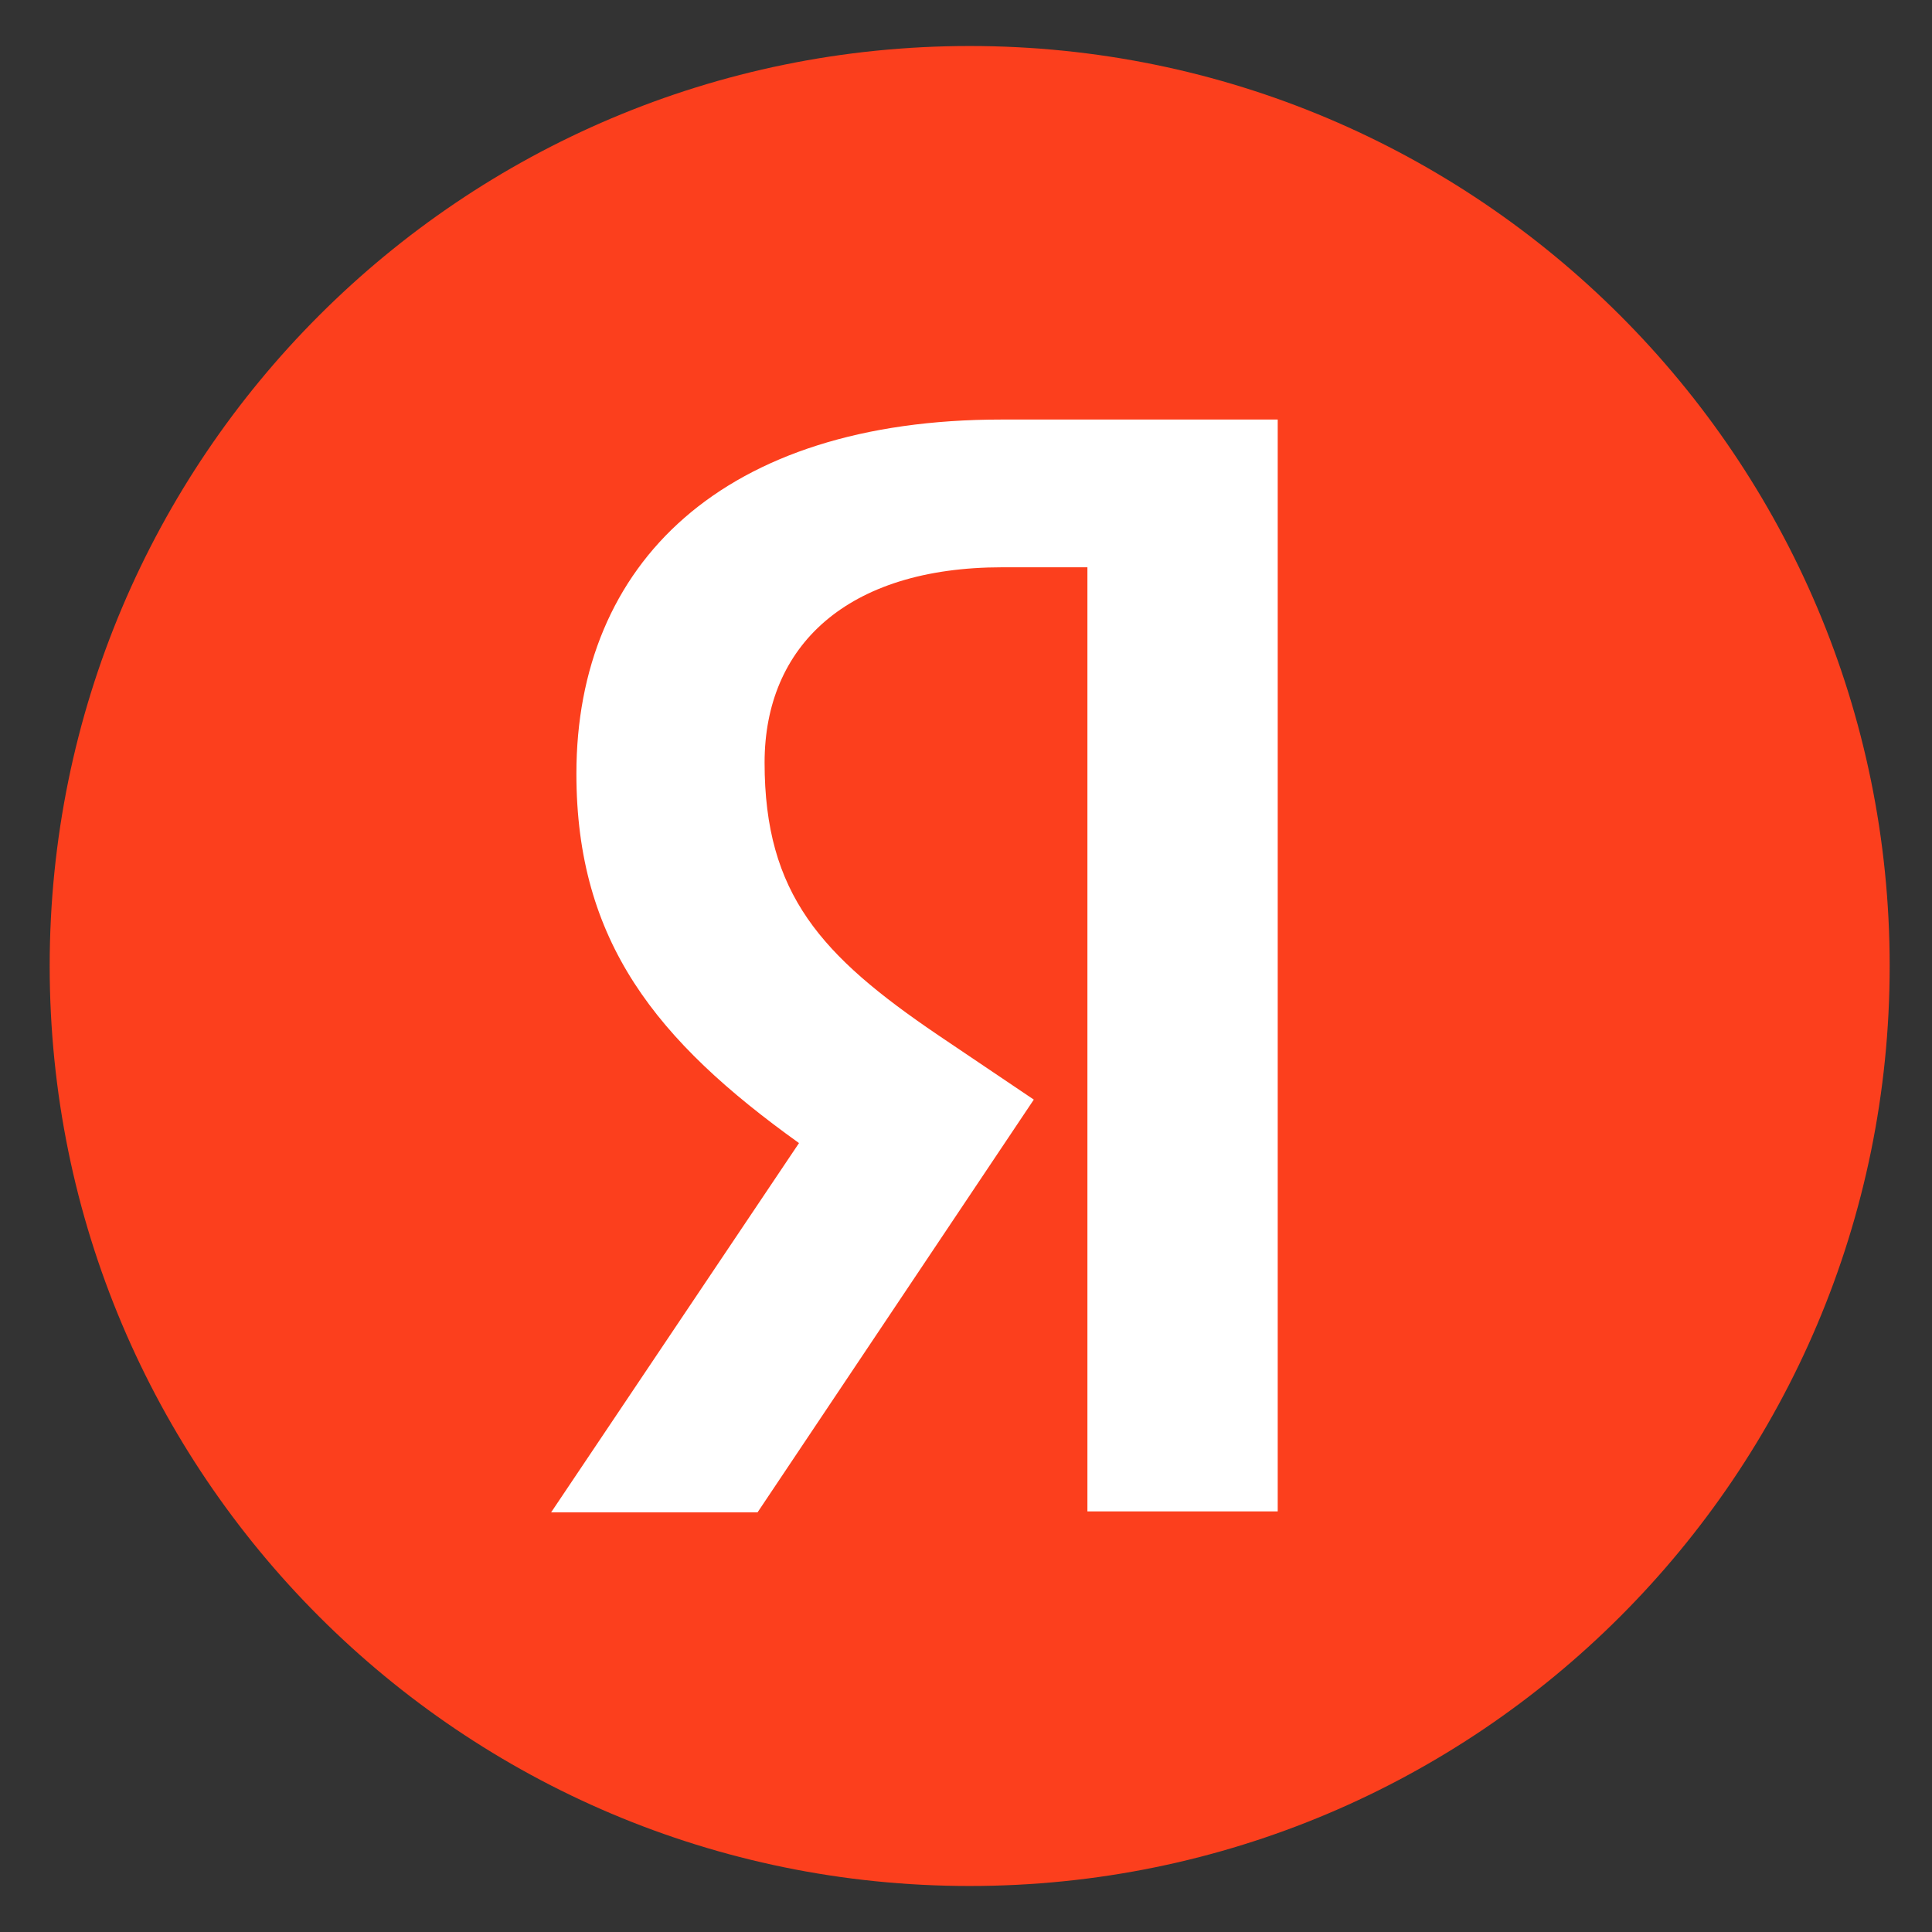
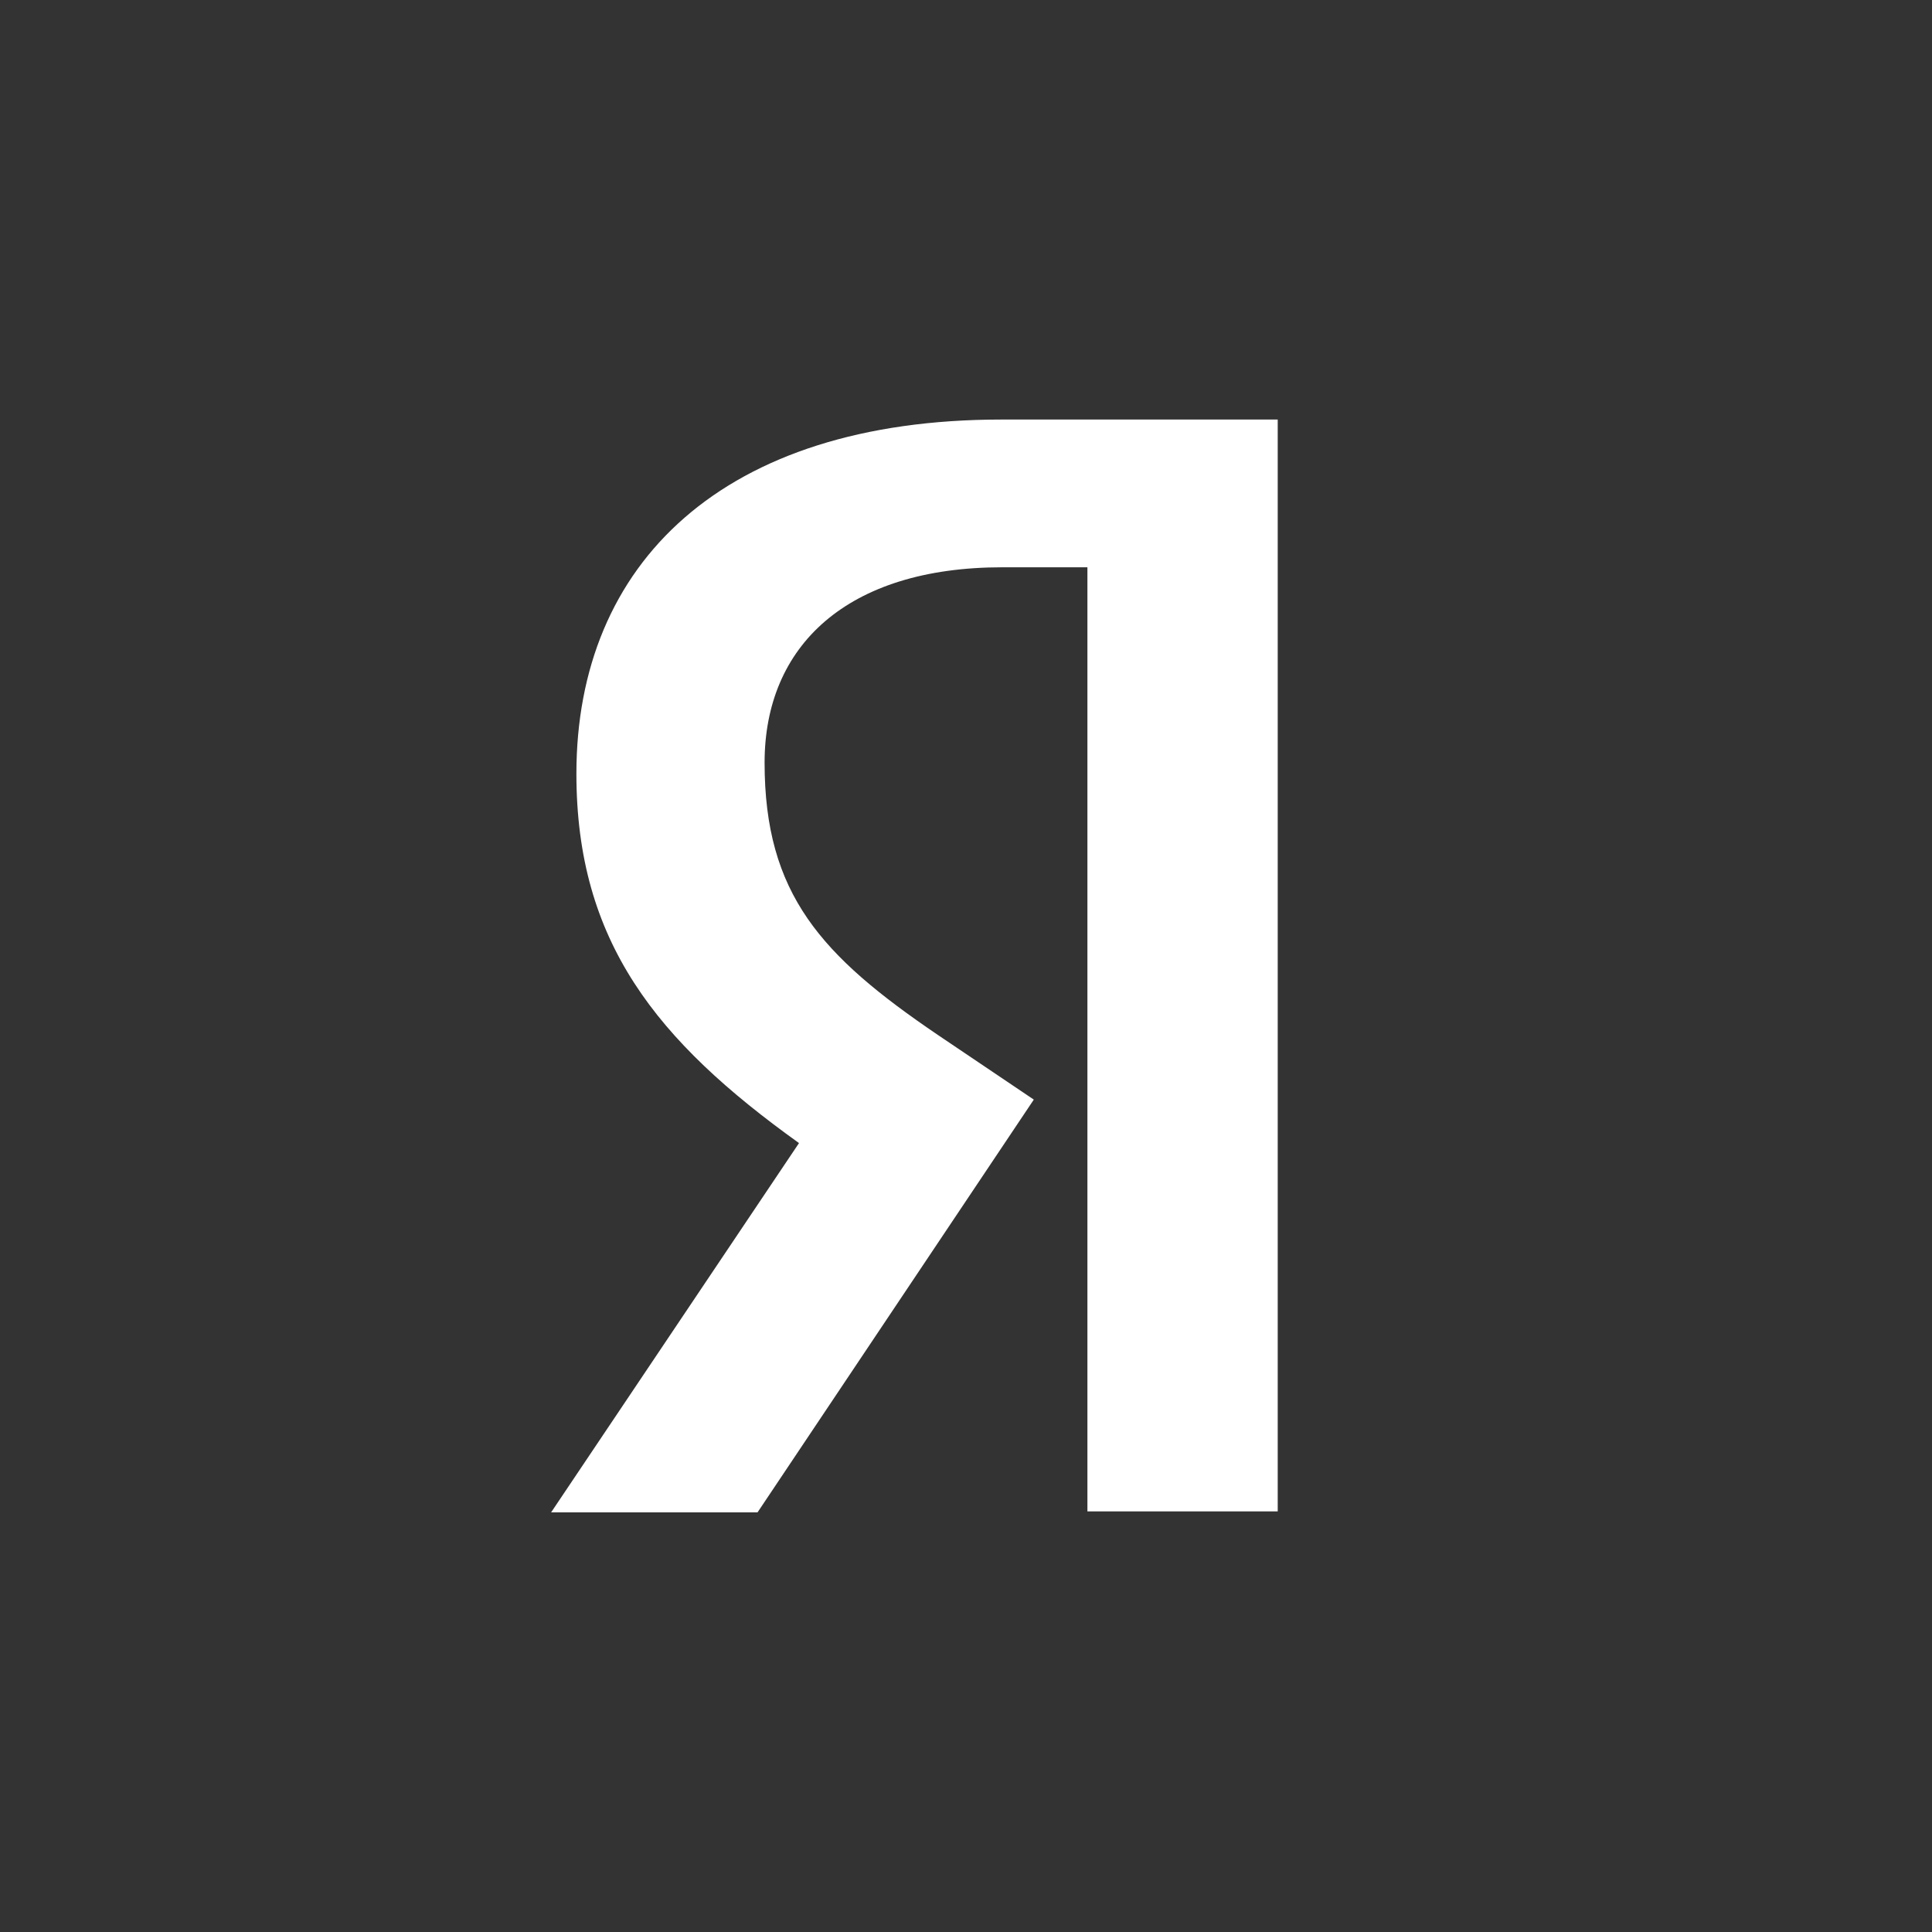
<svg xmlns="http://www.w3.org/2000/svg" width="32" height="32" viewBox="0 0 32 32" fill="none">
  <rect x="0" y="0" width="32" height="32" fill="#333333" stroke="none" />
-   <path d="M0.823 16C0.823 7.584 7.643 0.762 16.061 0.762C24.475 0.762 31.299 7.584 31.299 16C31.299 24.416 24.475 31.238 16.061 31.238C7.643 31.238 0.823 24.416 0.823 16V16Z" fill="#FC3F1D" />
  <path d="M18.011 9.396H16.603C14.022 9.396 12.664 10.703 12.664 12.631C12.664 14.81 13.603 15.831 15.531 17.14L17.123 18.213L12.547 25.05H9.128L13.234 18.933C10.872 17.24 9.547 15.596 9.547 12.815C9.547 9.329 11.977 6.949 16.587 6.949H21.163V25.033H18.011V9.396Z" fill="white" />
</svg>